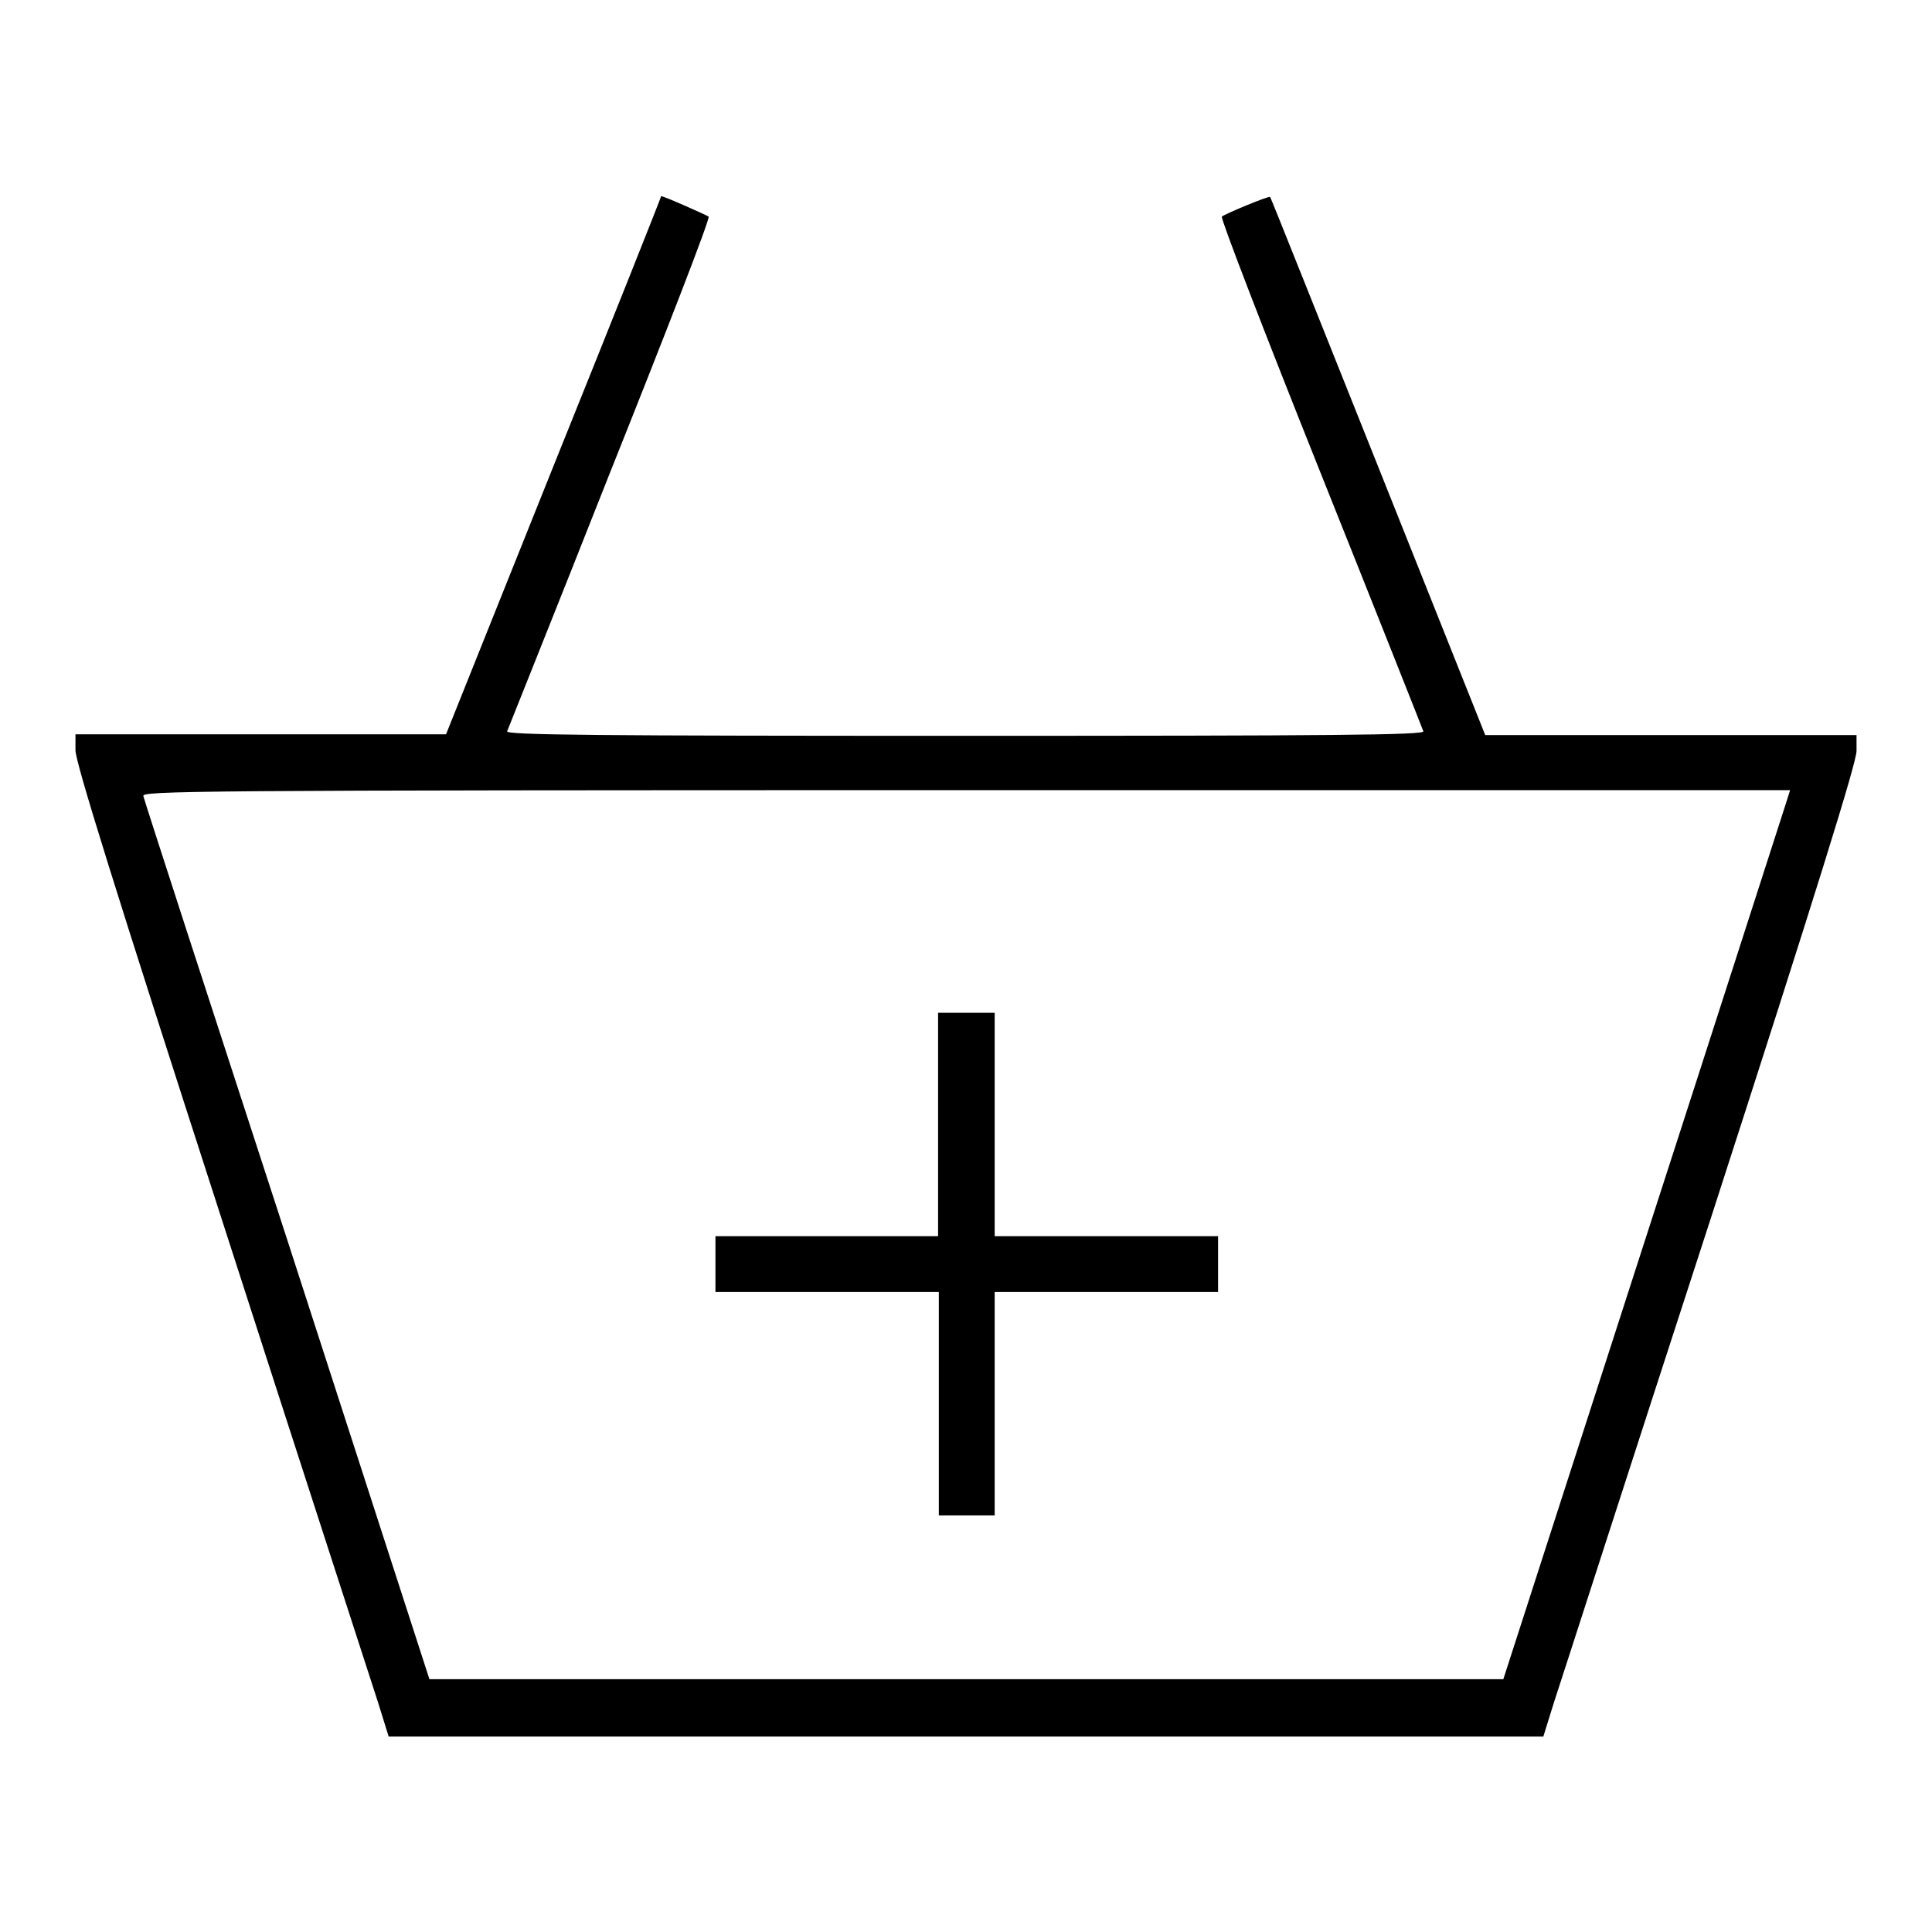
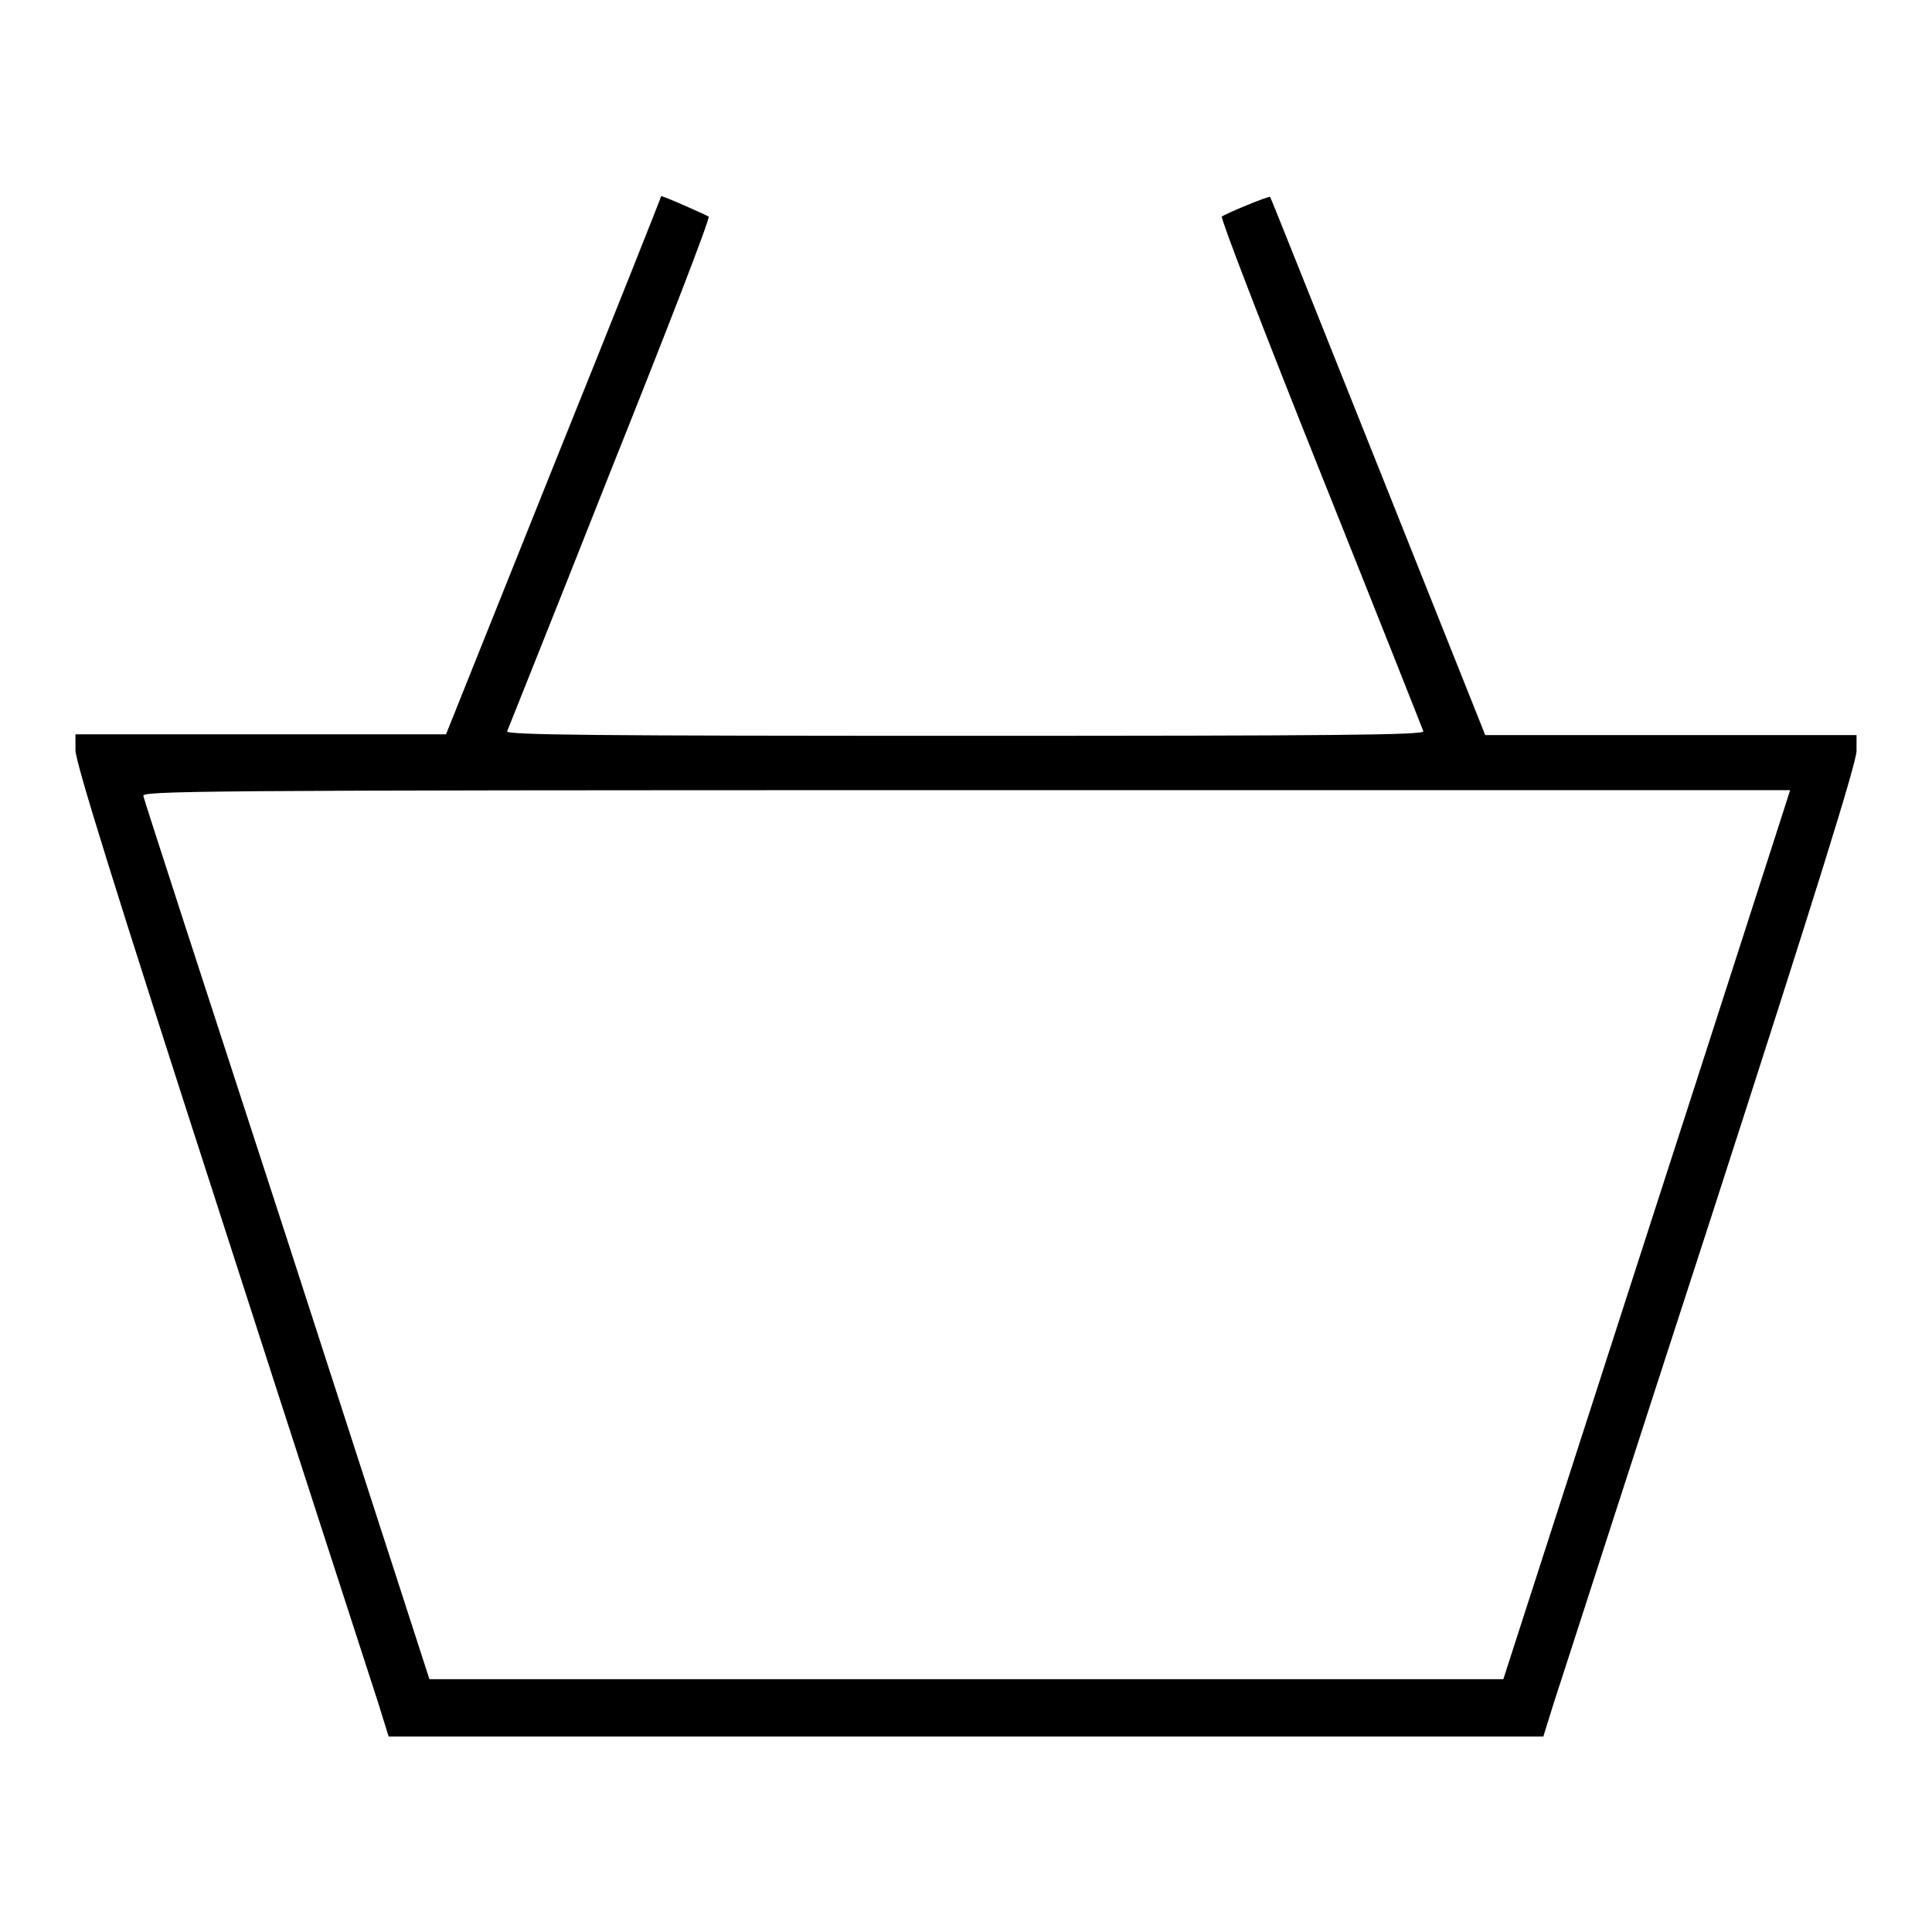
<svg xmlns="http://www.w3.org/2000/svg" version="1.1" x="0px" y="0px" viewBox="0 0 256 256" enable-background="new 0 0 256 256" xml:space="preserve">
  <g>
    <g>
      <g>
        <path fill="#000000" d="M73.4,61.6L59.1,97.3H34.6H10v2.1c0,1.6,5.2,18.3,19.3,61.9c10.6,32.9,20,61.8,20.8,64.3l1.4,4.5H128h76.5l1.4-4.5c0.8-2.4,10.1-31.3,20.8-64.2C240.8,117.8,246,101,246,99.5v-2.1h-24.6h-24.6l-14.2-35.6c-7.8-19.5-14.2-35.6-14.3-35.7c-0.1-0.2-5.9,2.2-6.4,2.6c-0.2,0.2,5.7,15.5,13.1,34c7.4,18.5,13.5,33.9,13.6,34.2c0.2,0.5-12.1,0.6-60.7,0.6s-60.9-0.1-60.7-0.6c0.1-0.3,6.3-15.7,13.6-34.2c7.4-18.5,13.3-33.7,13.1-34c-0.3-0.2-6.1-2.8-6.3-2.7C87.7,25.9,81.3,42,73.4,61.6z M236.5,106.9c-0.4,1.2-8.9,27.7-19,58.9l-18.3,56.7H128H56.9l-18.8-58.1C27.7,132.5,19.1,106,19,105.5c-0.3-0.7,5.1-0.8,109-0.8h109.2L236.5,106.9z" />
-         <path fill="#000000" d="M124.3,149v14.8h-14.8H94.8v3.7v3.7h14.8h14.8v14.8v14.8h3.7h3.7v-14.8v-14.8h14.8h14.8v-3.7v-3.7h-14.8h-14.8V149v-14.8H128h-3.7V149z" />
      </g>
    </g>
  </g>
</svg>